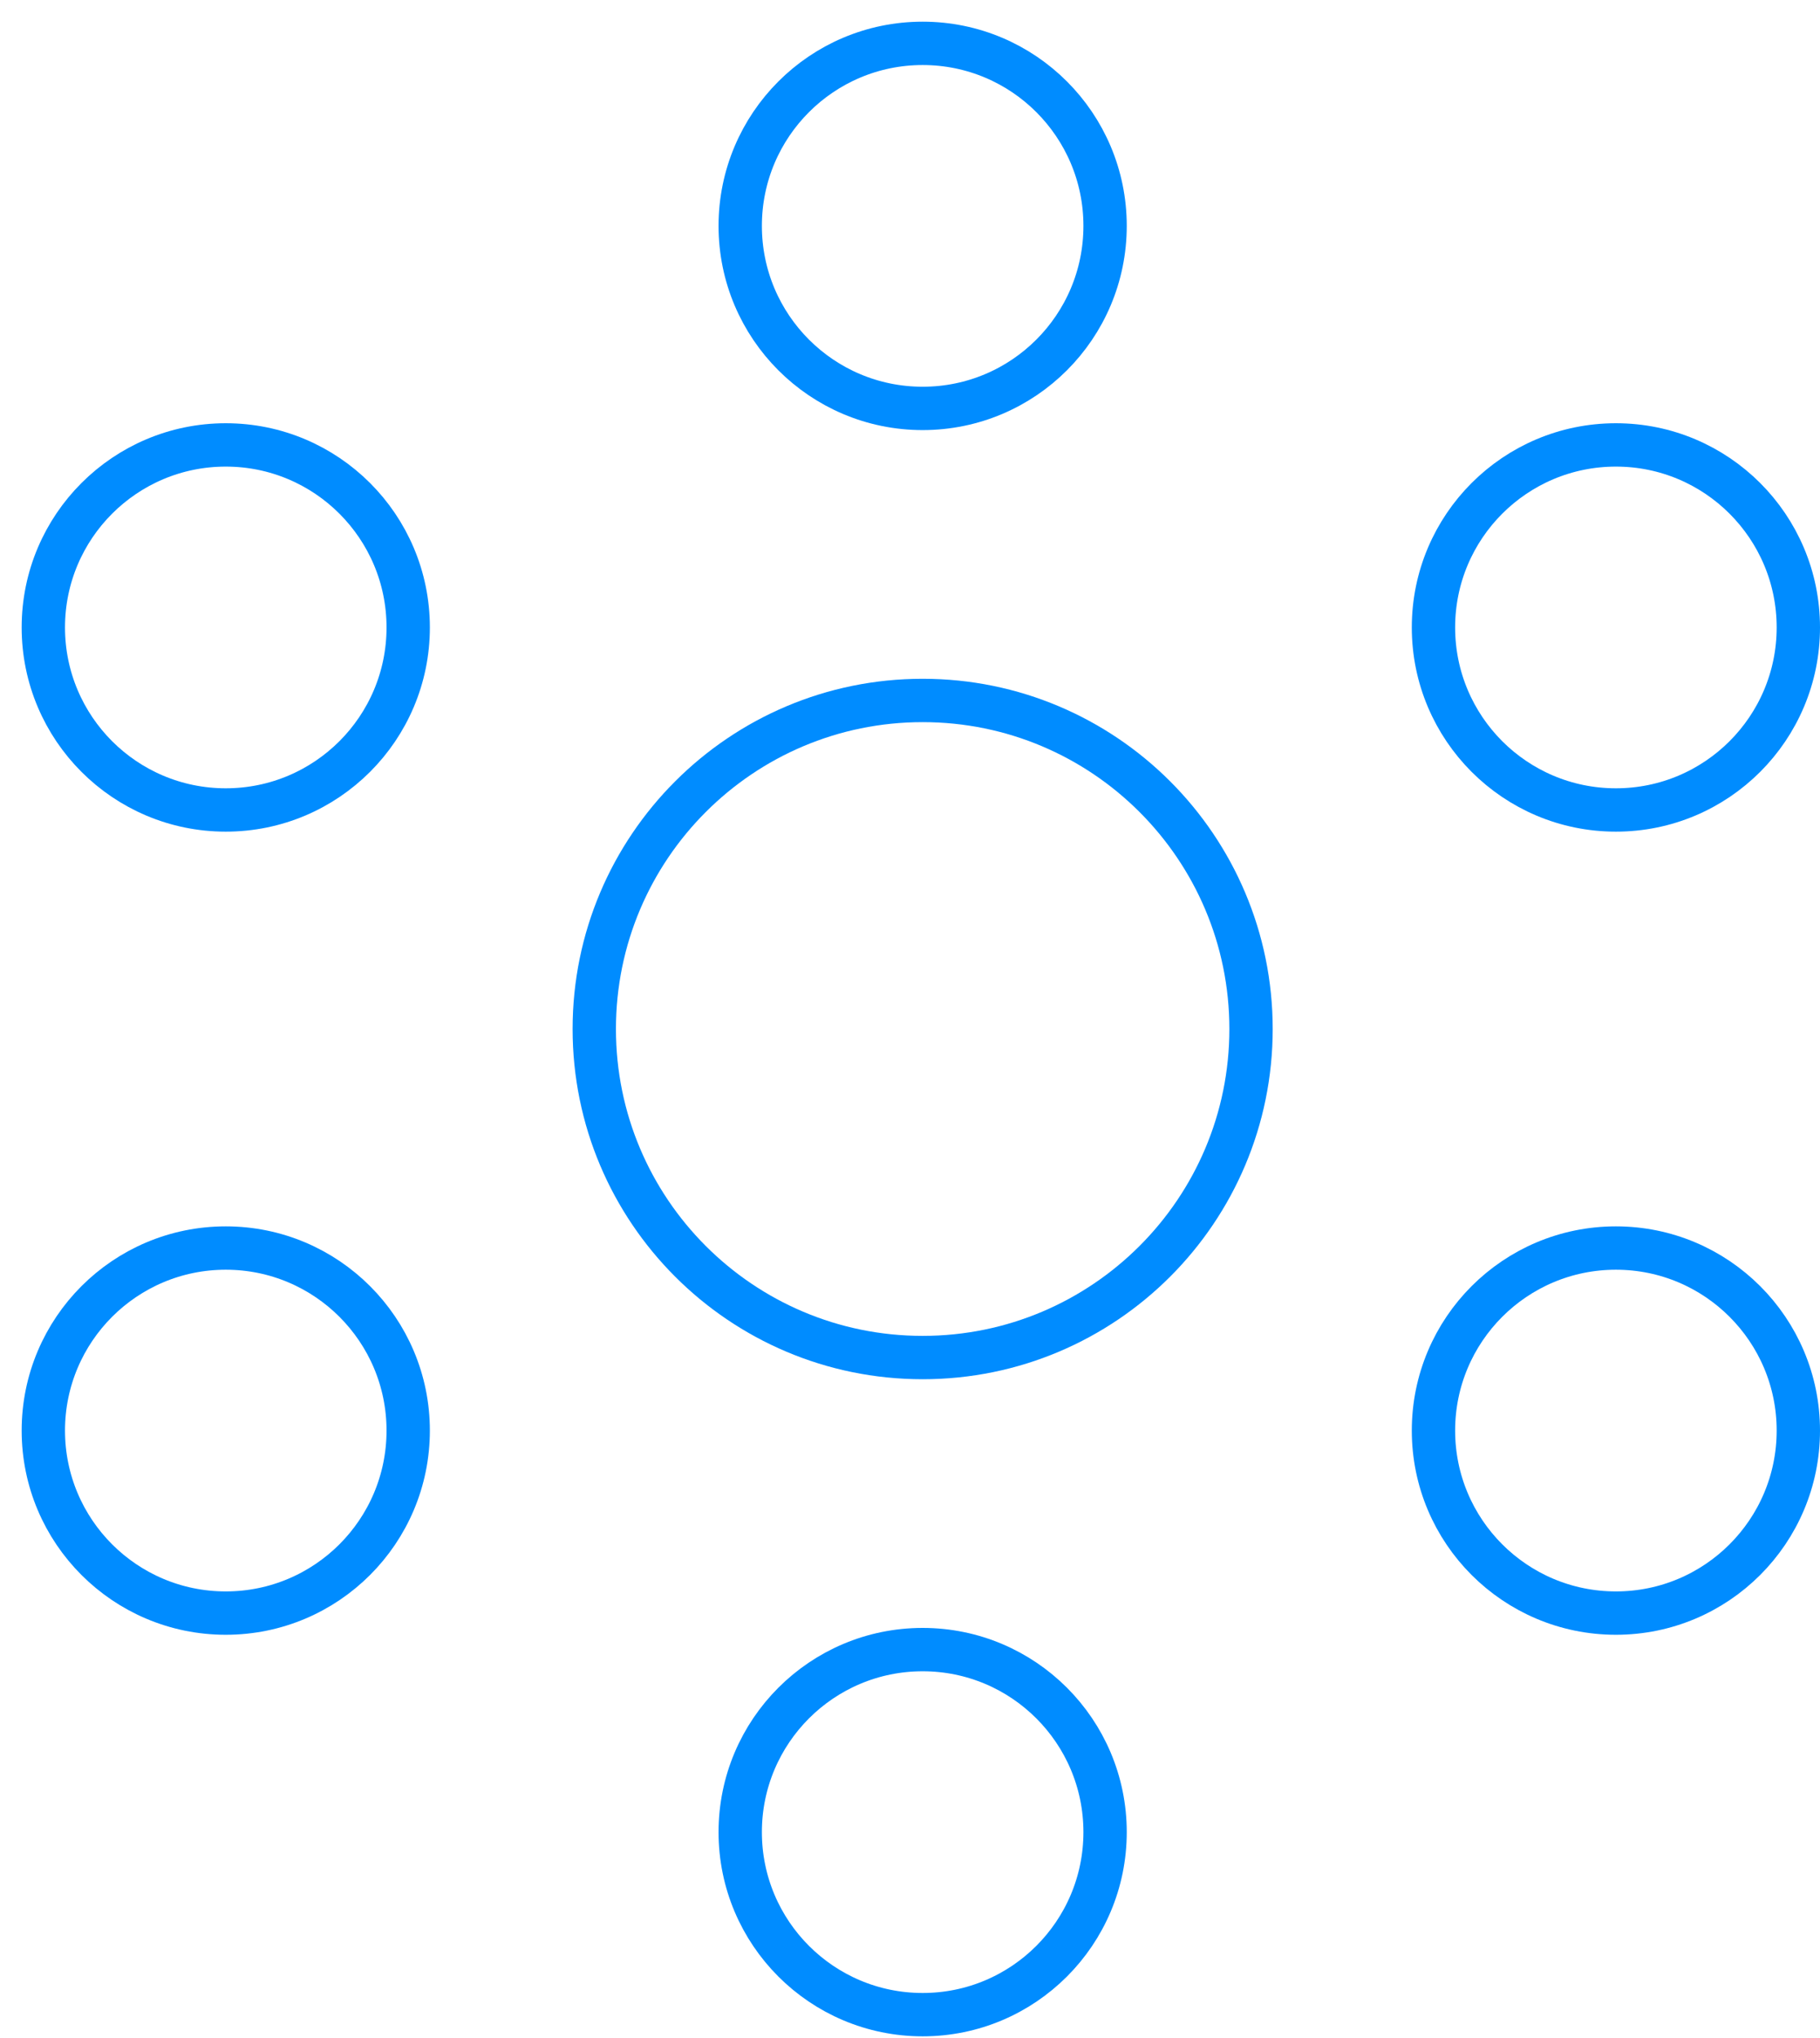
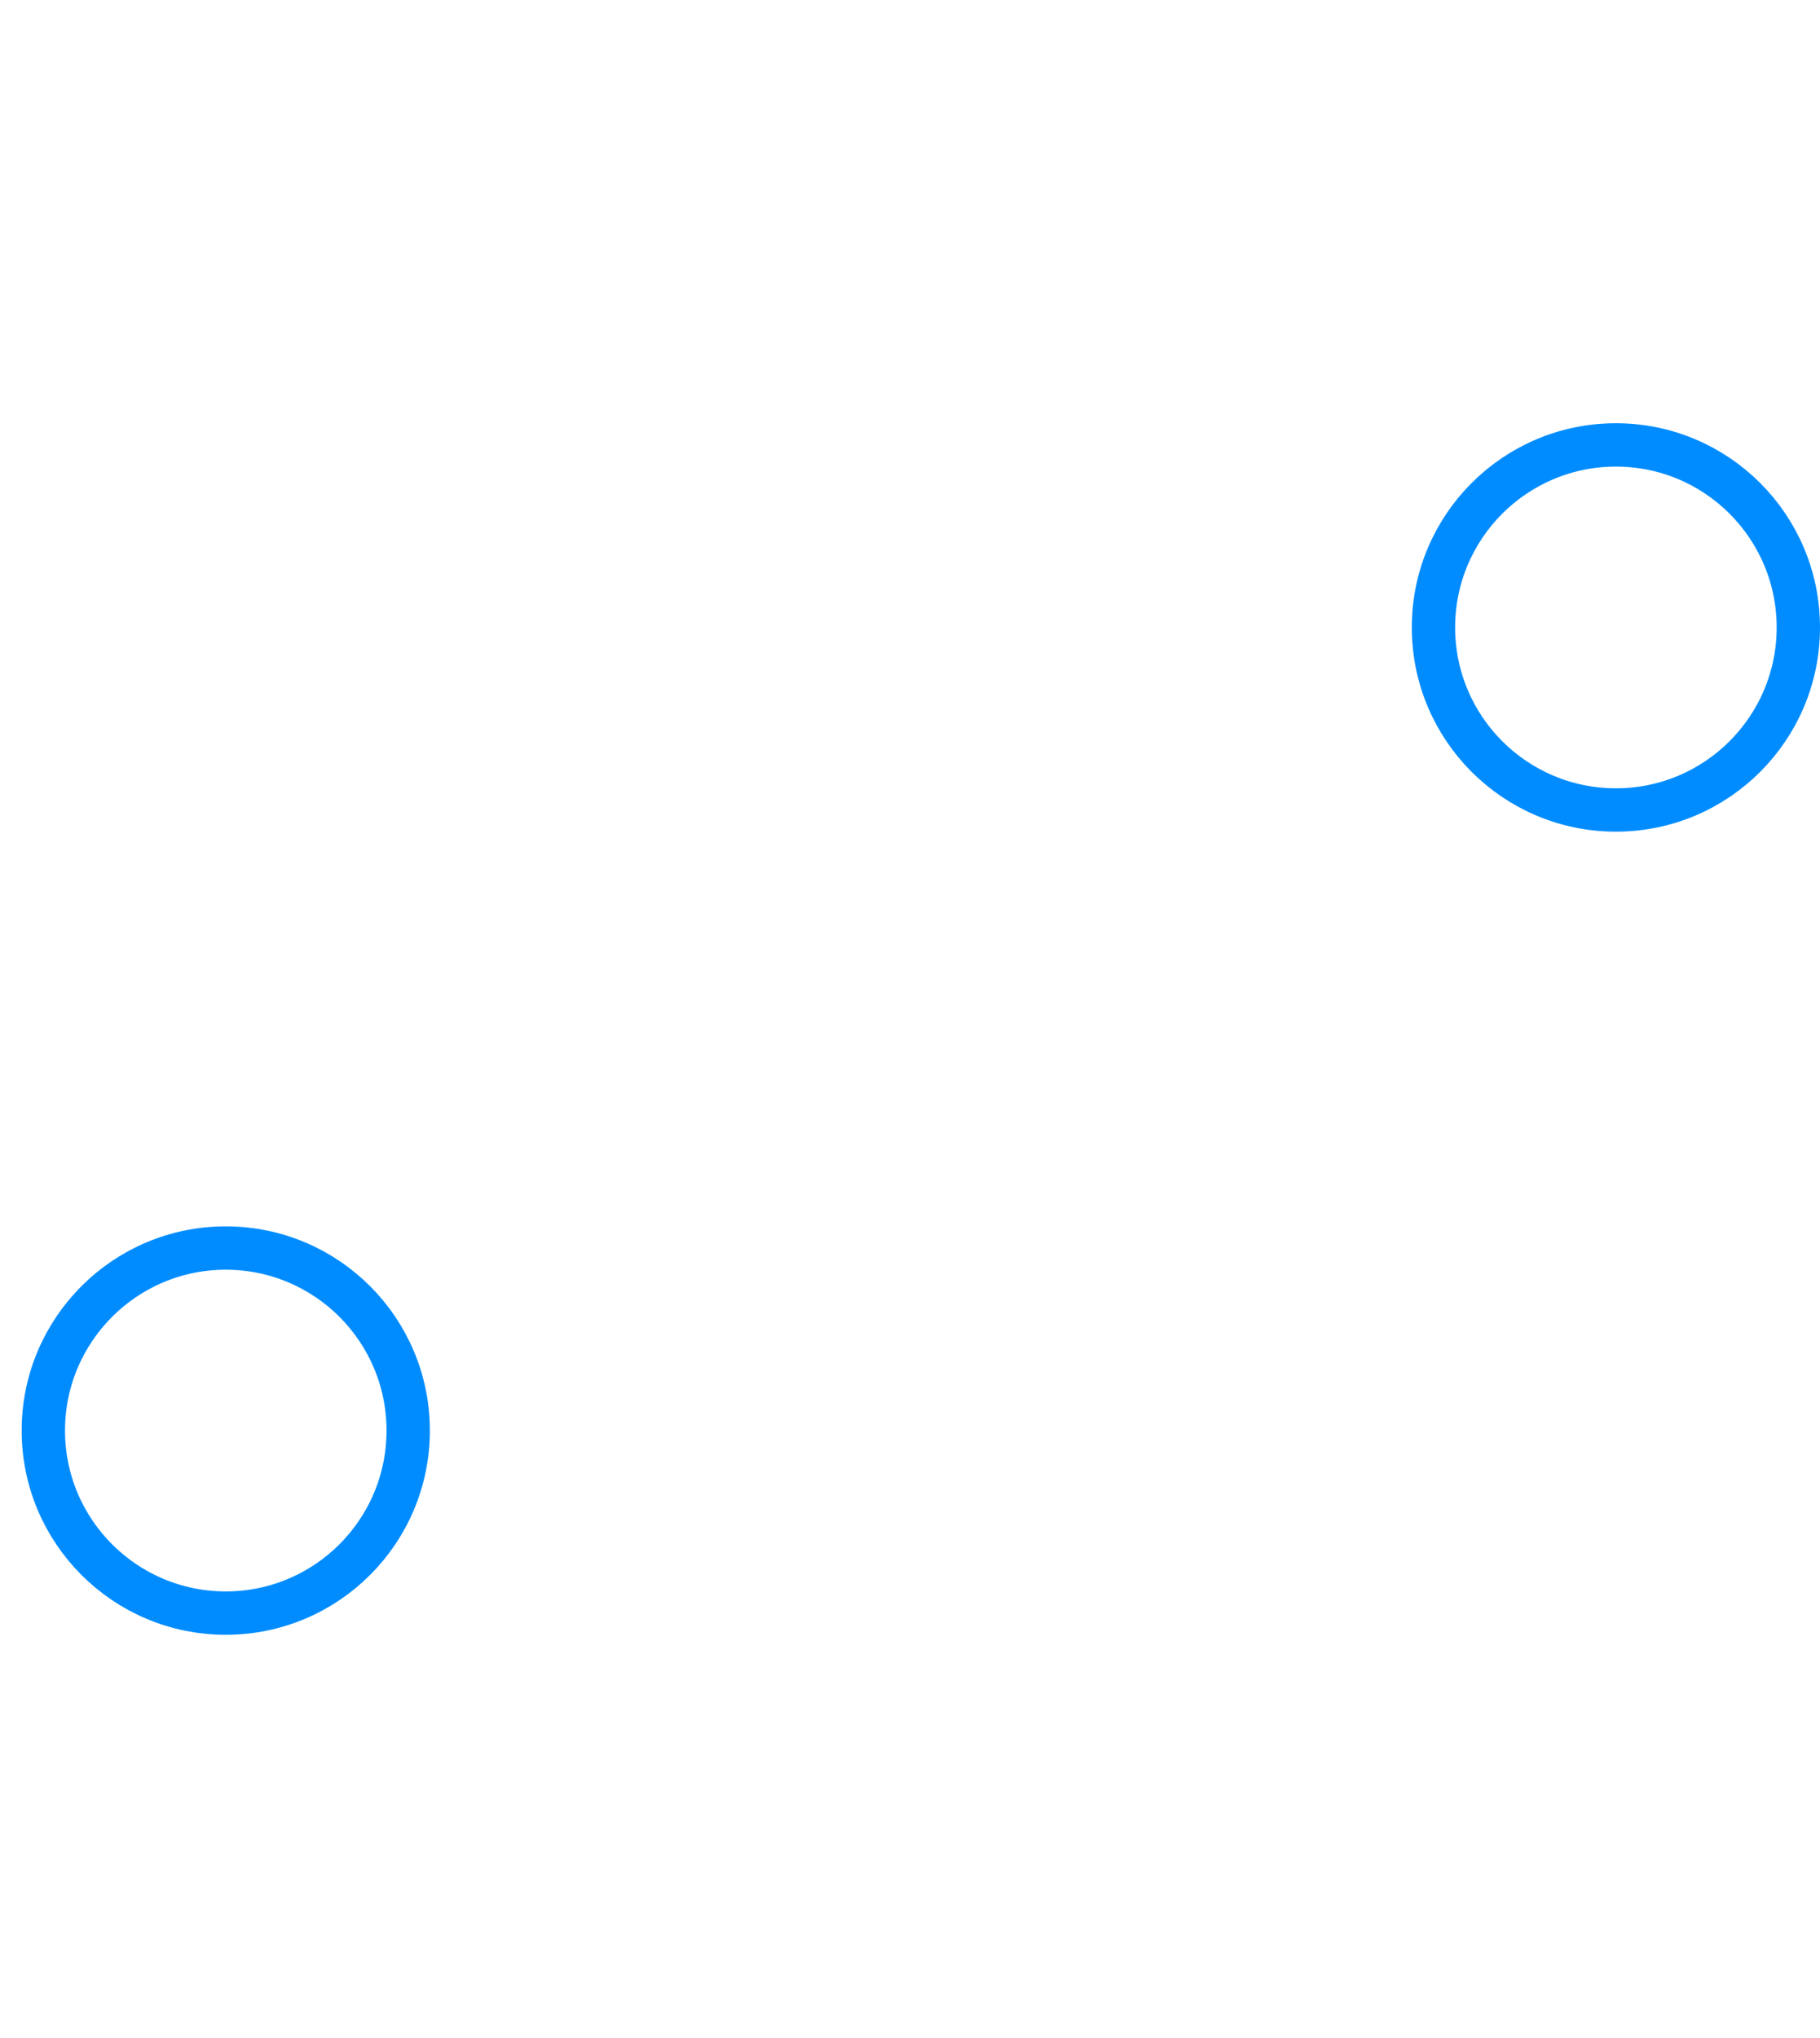
<svg xmlns="http://www.w3.org/2000/svg" width="42" height="47" viewBox="0 0 42 47" fill="none">
-   <path d="M21.292 31.312C25.477 31.312 28.87 27.919 28.87 23.734C28.87 19.549 25.477 16.156 21.292 16.156C17.107 16.156 13.714 19.549 13.714 23.734C13.714 27.919 17.107 31.312 21.292 31.312Z" stroke="#008CFF" stroke-miterlimit="10" stroke-linecap="square" />
-   <path d="M21.292 9.42C23.617 9.42 25.502 7.535 25.502 5.21C25.502 2.885 23.617 1 21.292 1C18.967 1 17.082 2.885 17.082 5.21C17.082 7.535 18.967 9.42 21.292 9.42Z" stroke="#008CFF" stroke-miterlimit="10" stroke-linecap="square" />
-   <path d="M5.21 18.682C7.535 18.682 9.42 16.797 9.42 14.472C9.42 12.147 7.535 10.262 5.21 10.262C2.885 10.262 1 12.147 1 14.472C1 16.797 2.885 18.682 5.21 18.682Z" stroke="#008CFF" stroke-miterlimit="10" stroke-linecap="square" />
  <path d="M5.21 37.206C7.535 37.206 9.42 35.321 9.42 32.996C9.42 30.671 7.535 28.786 5.21 28.786C2.885 28.786 1 30.671 1 32.996C1 35.321 2.885 37.206 5.21 37.206Z" stroke="#008CFF" stroke-miterlimit="10" stroke-linecap="square" />
-   <path d="M21.292 46.468C23.617 46.468 25.502 44.583 25.502 42.258C25.502 39.933 23.617 38.048 21.292 38.048C18.967 38.048 17.082 39.933 17.082 42.258C17.082 44.583 18.967 46.468 21.292 46.468Z" stroke="#008CFF" stroke-miterlimit="10" stroke-linecap="square" />
-   <path d="M37.29 37.206C39.615 37.206 41.5 35.321 41.5 32.996C41.5 30.671 39.615 28.786 37.29 28.786C34.965 28.786 33.08 30.671 33.08 32.996C33.08 35.321 34.965 37.206 37.29 37.206Z" stroke="#008CFF" stroke-miterlimit="10" stroke-linecap="square" />
  <path d="M37.29 18.682C39.615 18.682 41.5 16.797 41.5 14.472C41.5 12.147 39.615 10.262 37.29 10.262C34.965 10.262 33.08 12.147 33.08 14.472C33.08 16.797 34.965 18.682 37.29 18.682Z" stroke="#008CFF" stroke-miterlimit="10" stroke-linecap="square" />
</svg>